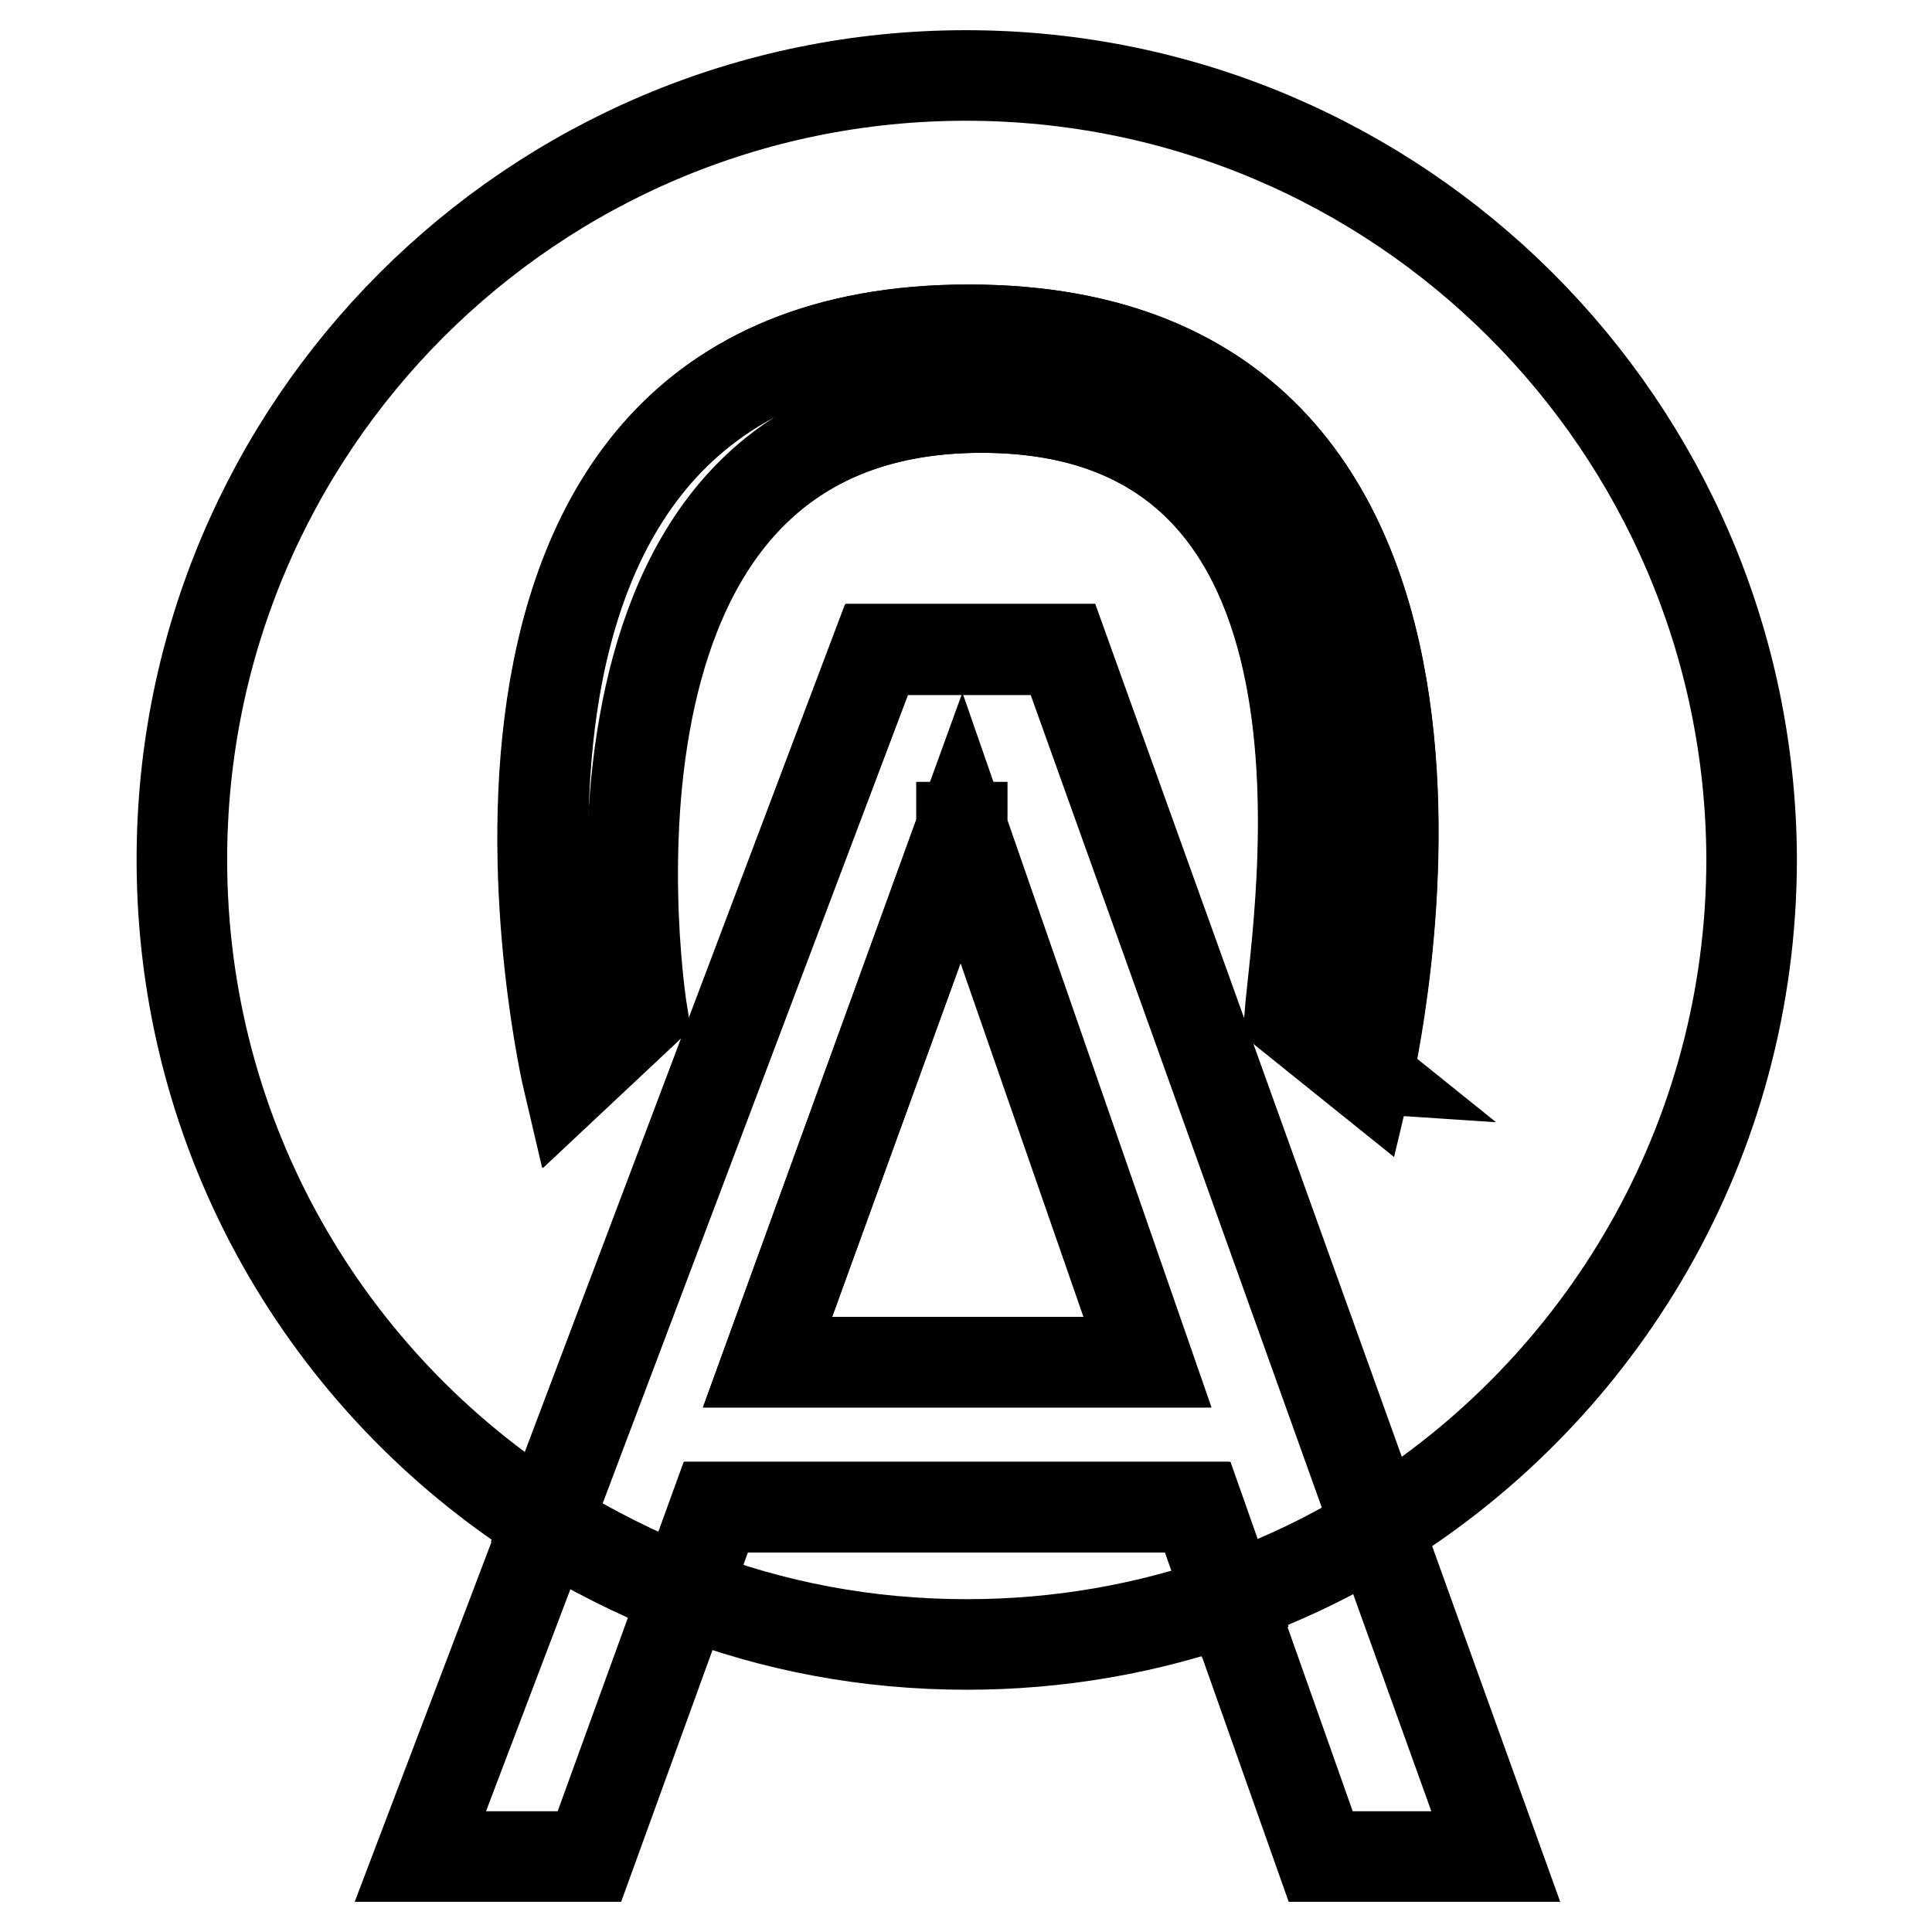
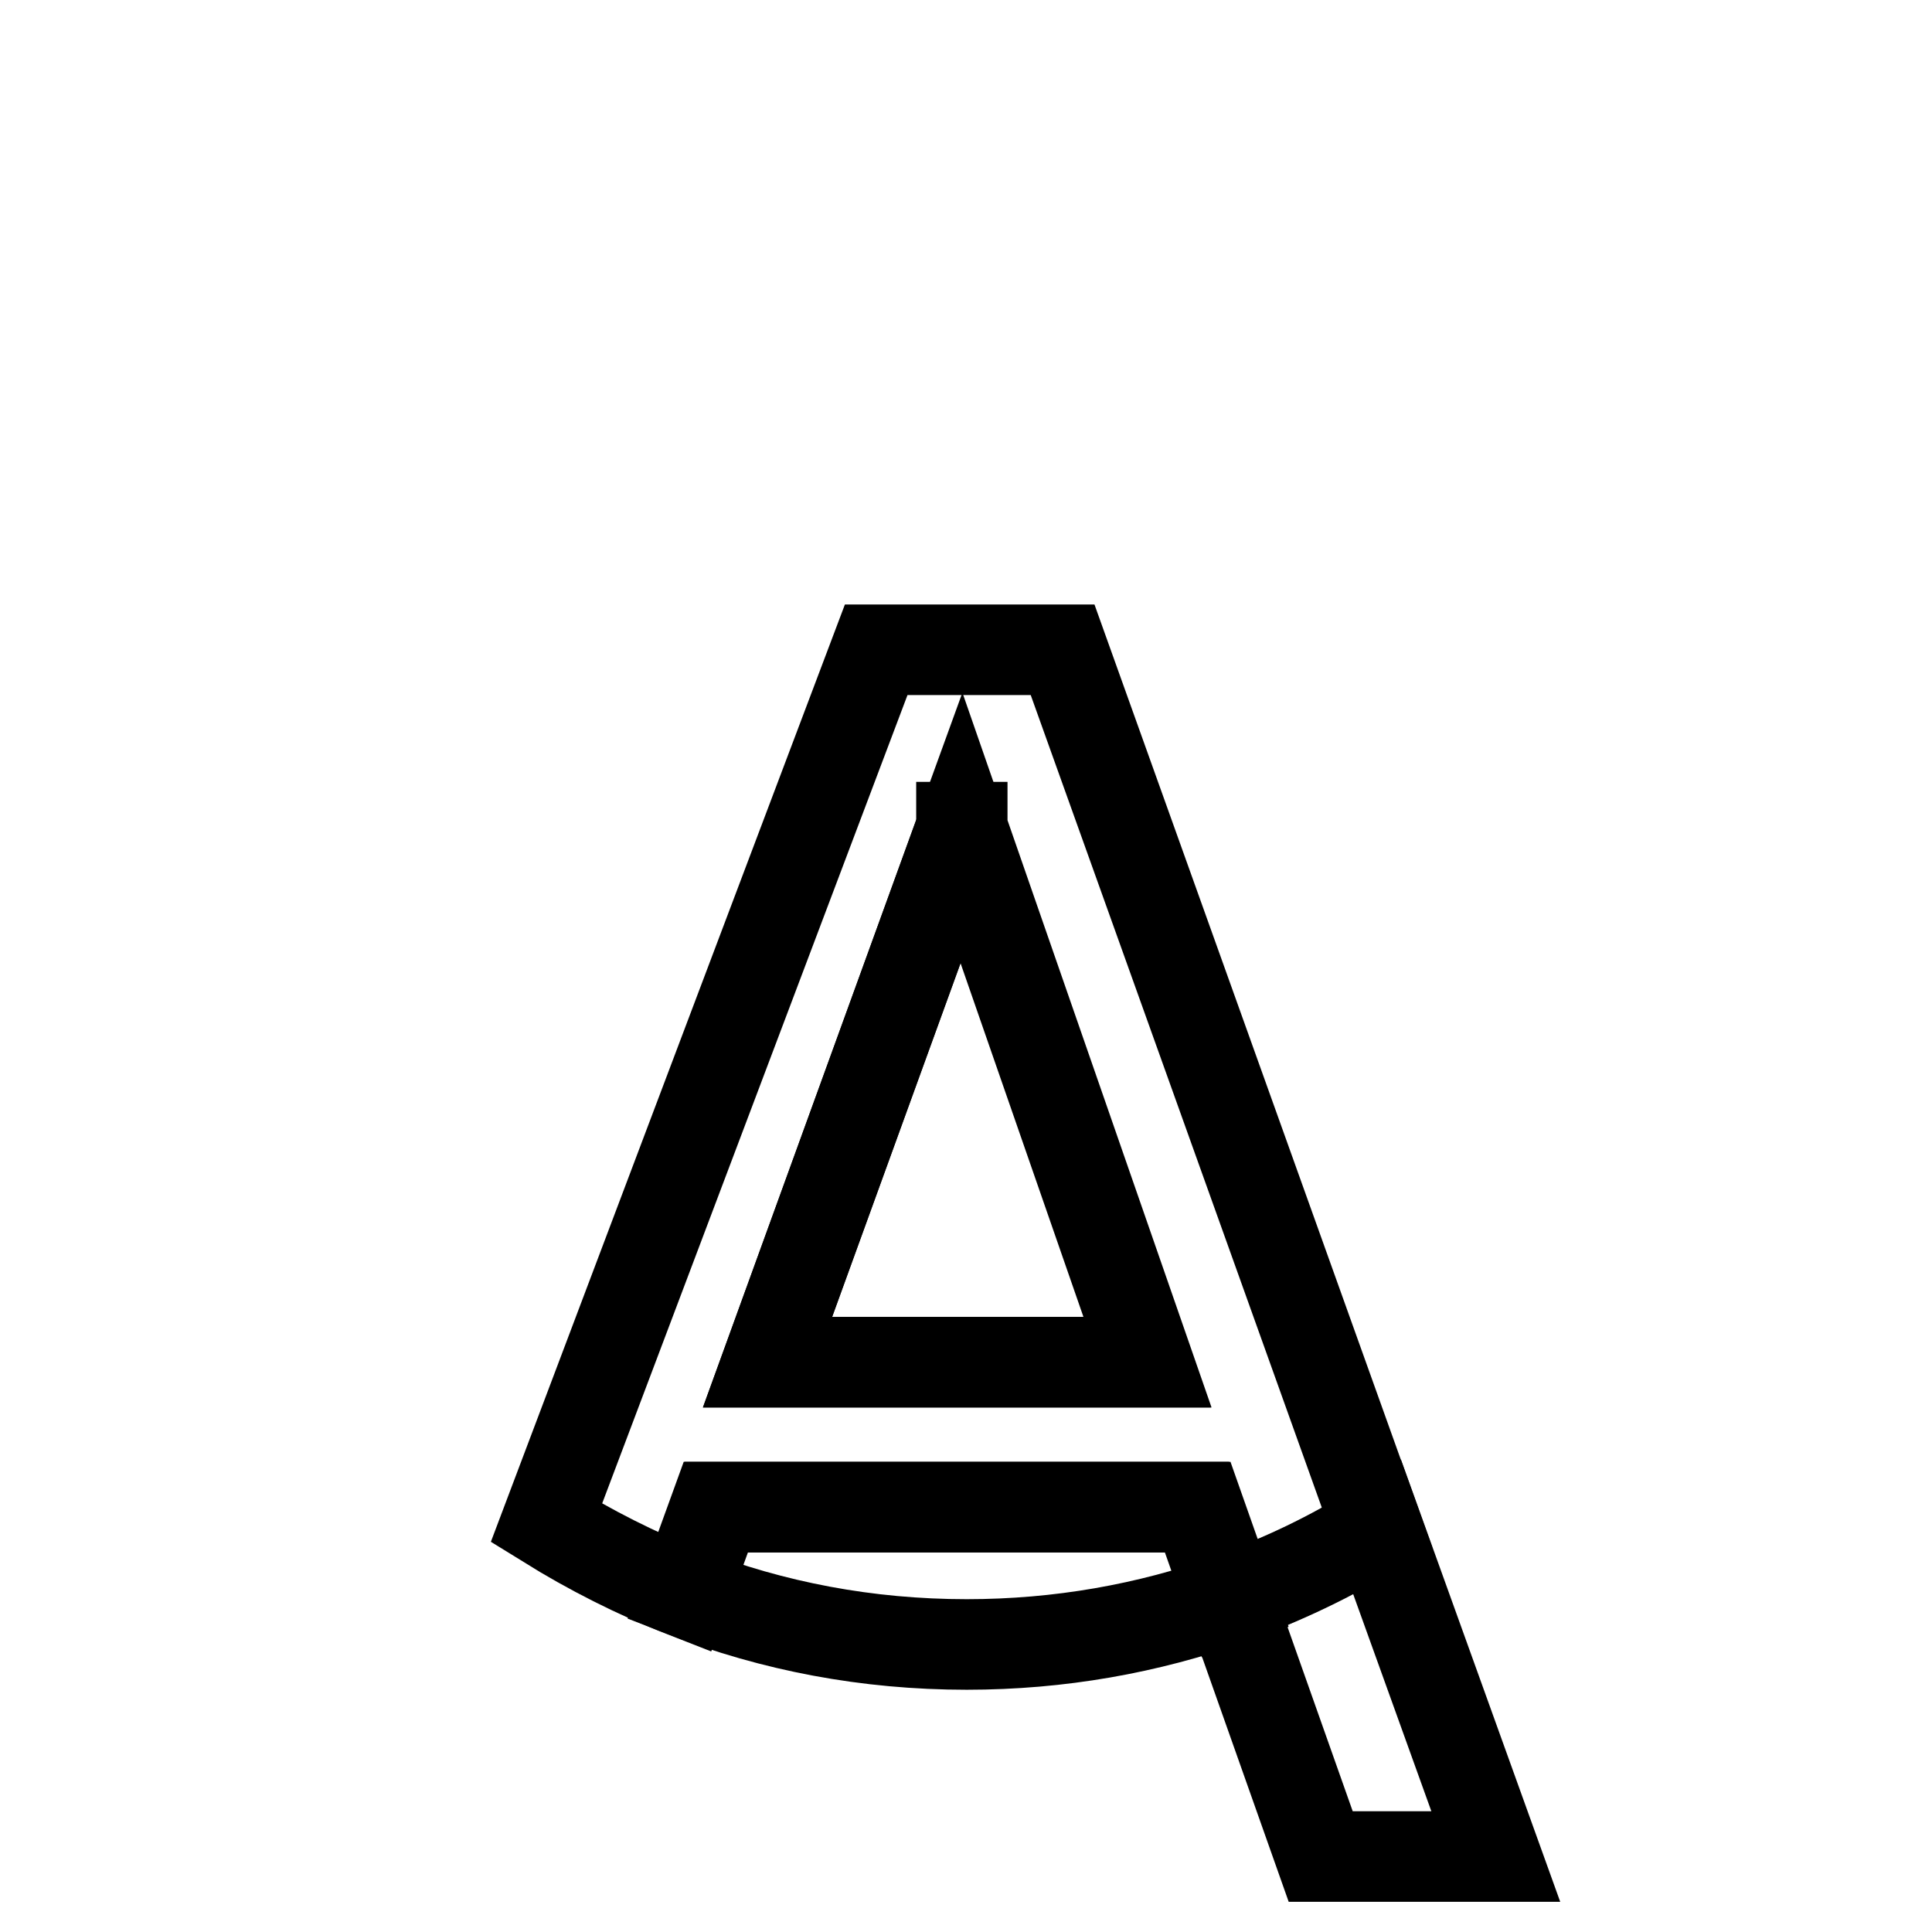
<svg xmlns="http://www.w3.org/2000/svg" version="1.1" x="0px" y="0px" viewBox="0 0 256 256" enable-background="new 0 0 256 256" xml:space="preserve">
  <g>
    <g>
      <path stroke-width="12" fill-opacity="0" stroke="#000000" d="M101.7,180.5h50.3l-24.6-70.8L101.7,180.5z" />
-       <path stroke-width="12" fill-opacity="0" stroke="#000000" d="M94.9,199.7L90.8,211c11.6,4.5,24.1,6.9,37.3,6.9c12.3,0,24-2.1,35-6l-4.3-12.2L94.9,199.7L94.9,199.7z" />
+       <path stroke-width="12" fill-opacity="0" stroke="#000000" d="M94.9,199.7L90.8,211c11.6,4.5,24.1,6.9,37.3,6.9c12.3,0,24-2.1,35-6l-4.3-12.2L94.9,199.7z" />
      <path stroke-width="12" fill-opacity="0" stroke="#000000" d="M175,246h11.6h11.6l-15.7-43.6c-6.1,3.8-12.7,7-19.6,9.4L175,246z" />
-       <path stroke-width="12" fill-opacity="0" stroke="#000000" d="M55.7,246H67h11.1l12.7-35c-6.4-2.5-12.6-5.6-18.3-9.2L55.7,246z" />
-       <path stroke-width="12" fill-opacity="0" stroke="#000000" d="M127.4,109.6L127.4,109.6L127.4,109.6L127.4,109.6z" />
      <path stroke-width="12" fill-opacity="0" stroke="#000000" d="M128.4,86.1h-12.3L72.4,201.8c5.8,3.6,11.9,6.7,18.3,9.2l4.1-11.3h63.8l4.3,12.2c6.9-2.5,13.5-5.6,19.6-9.4L140.8,86.1H128.4L128.4,86.1z M101.7,180.5l25.7-70.8l0-0.1h0.1l0,0.1l24.6,70.8H101.7z" />
-       <path stroke-width="12" fill-opacity="0" stroke="#000000" d="M128,10C70.6,10,24.1,56.5,24.1,113.9c0,37,19.3,69.4,48.4,87.8l43.7-115.7h12.3h12.4l41.8,116.3c29.6-18.3,49.4-51.1,49.4-88.5C231.9,56.5,185.4,10,128,10z M181.1,142.7l-10.2-8.2C172,121,183.5,54,130,54c-58.1,0-45,80.2-45,80.2l-9.7,9.1c0,0-23.5-99.6,53-99.6C204.9,43.7,181.1,142.7,181.1,142.7z" />
-       <path stroke-width="12" fill-opacity="0" stroke="#000000" d="M128.4,43.7c-76.6,0-53,99.6-53,99.6l9.7-9.1c0,0-13.1-80.2,45-80.2c53.5,0,41.9,67,40.9,80.5l10.2,8.2C181.1,142.7,204.9,43.7,128.4,43.7z" />
    </g>
  </g>
</svg>